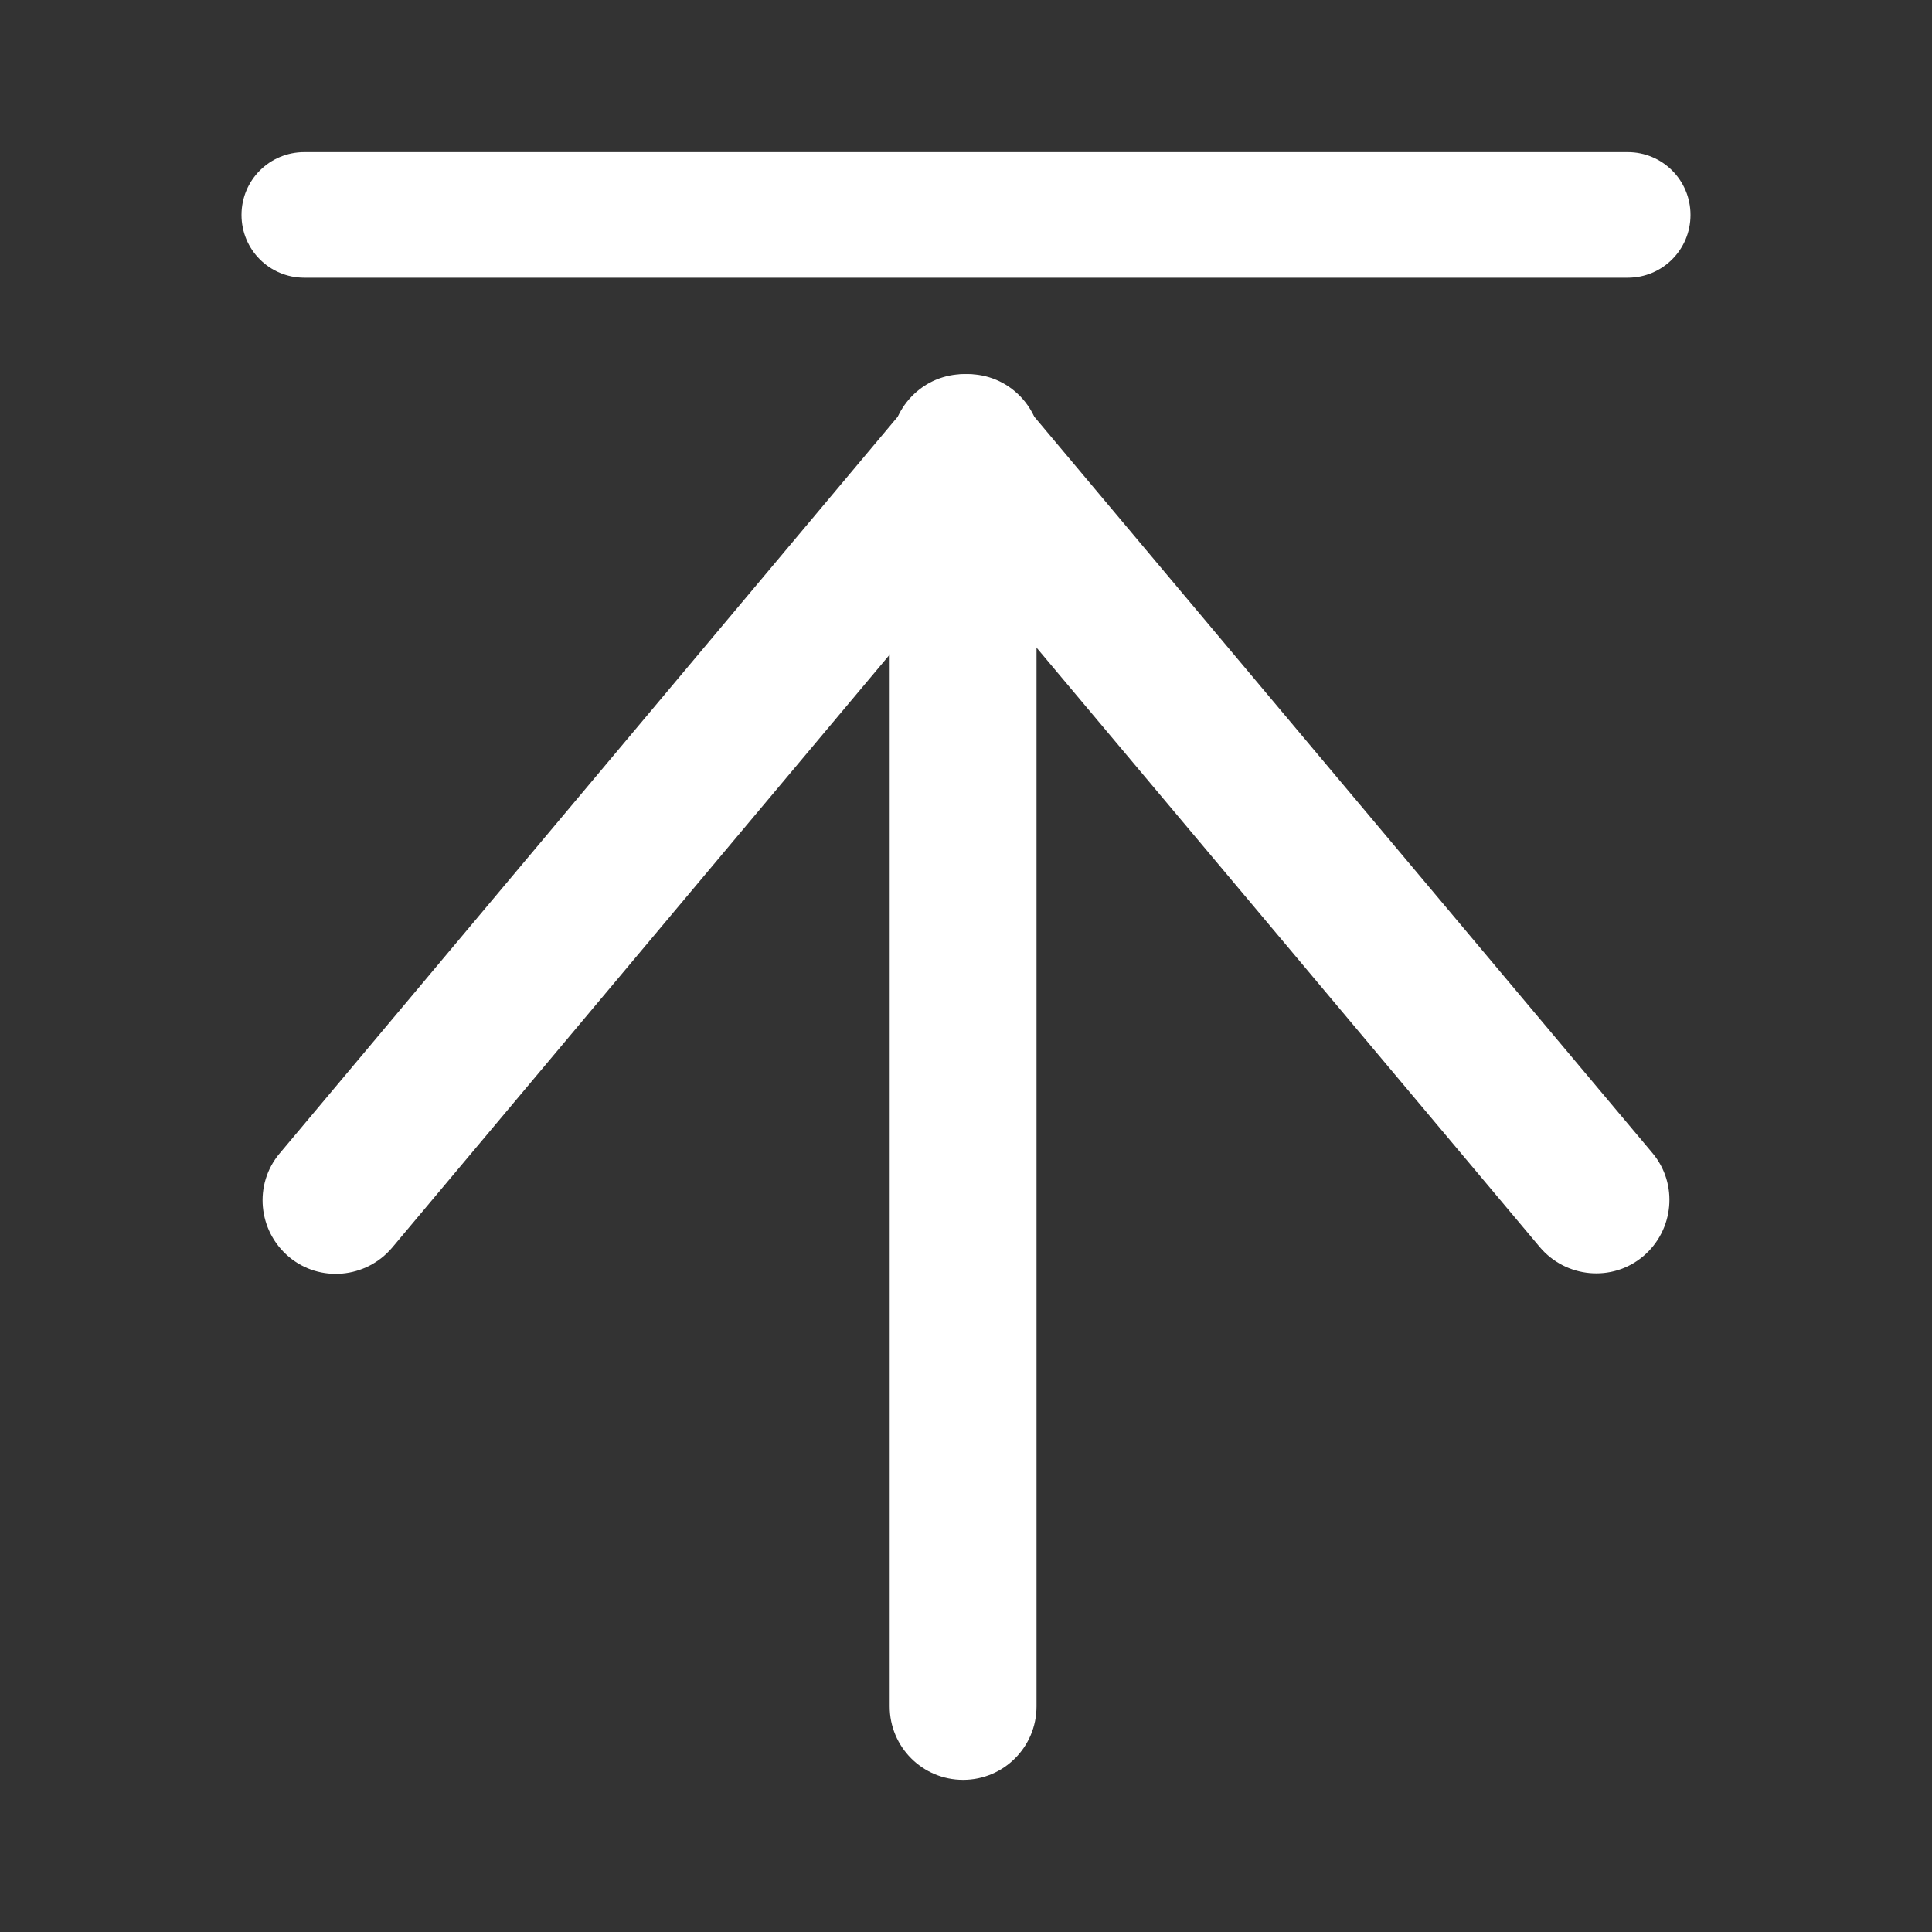
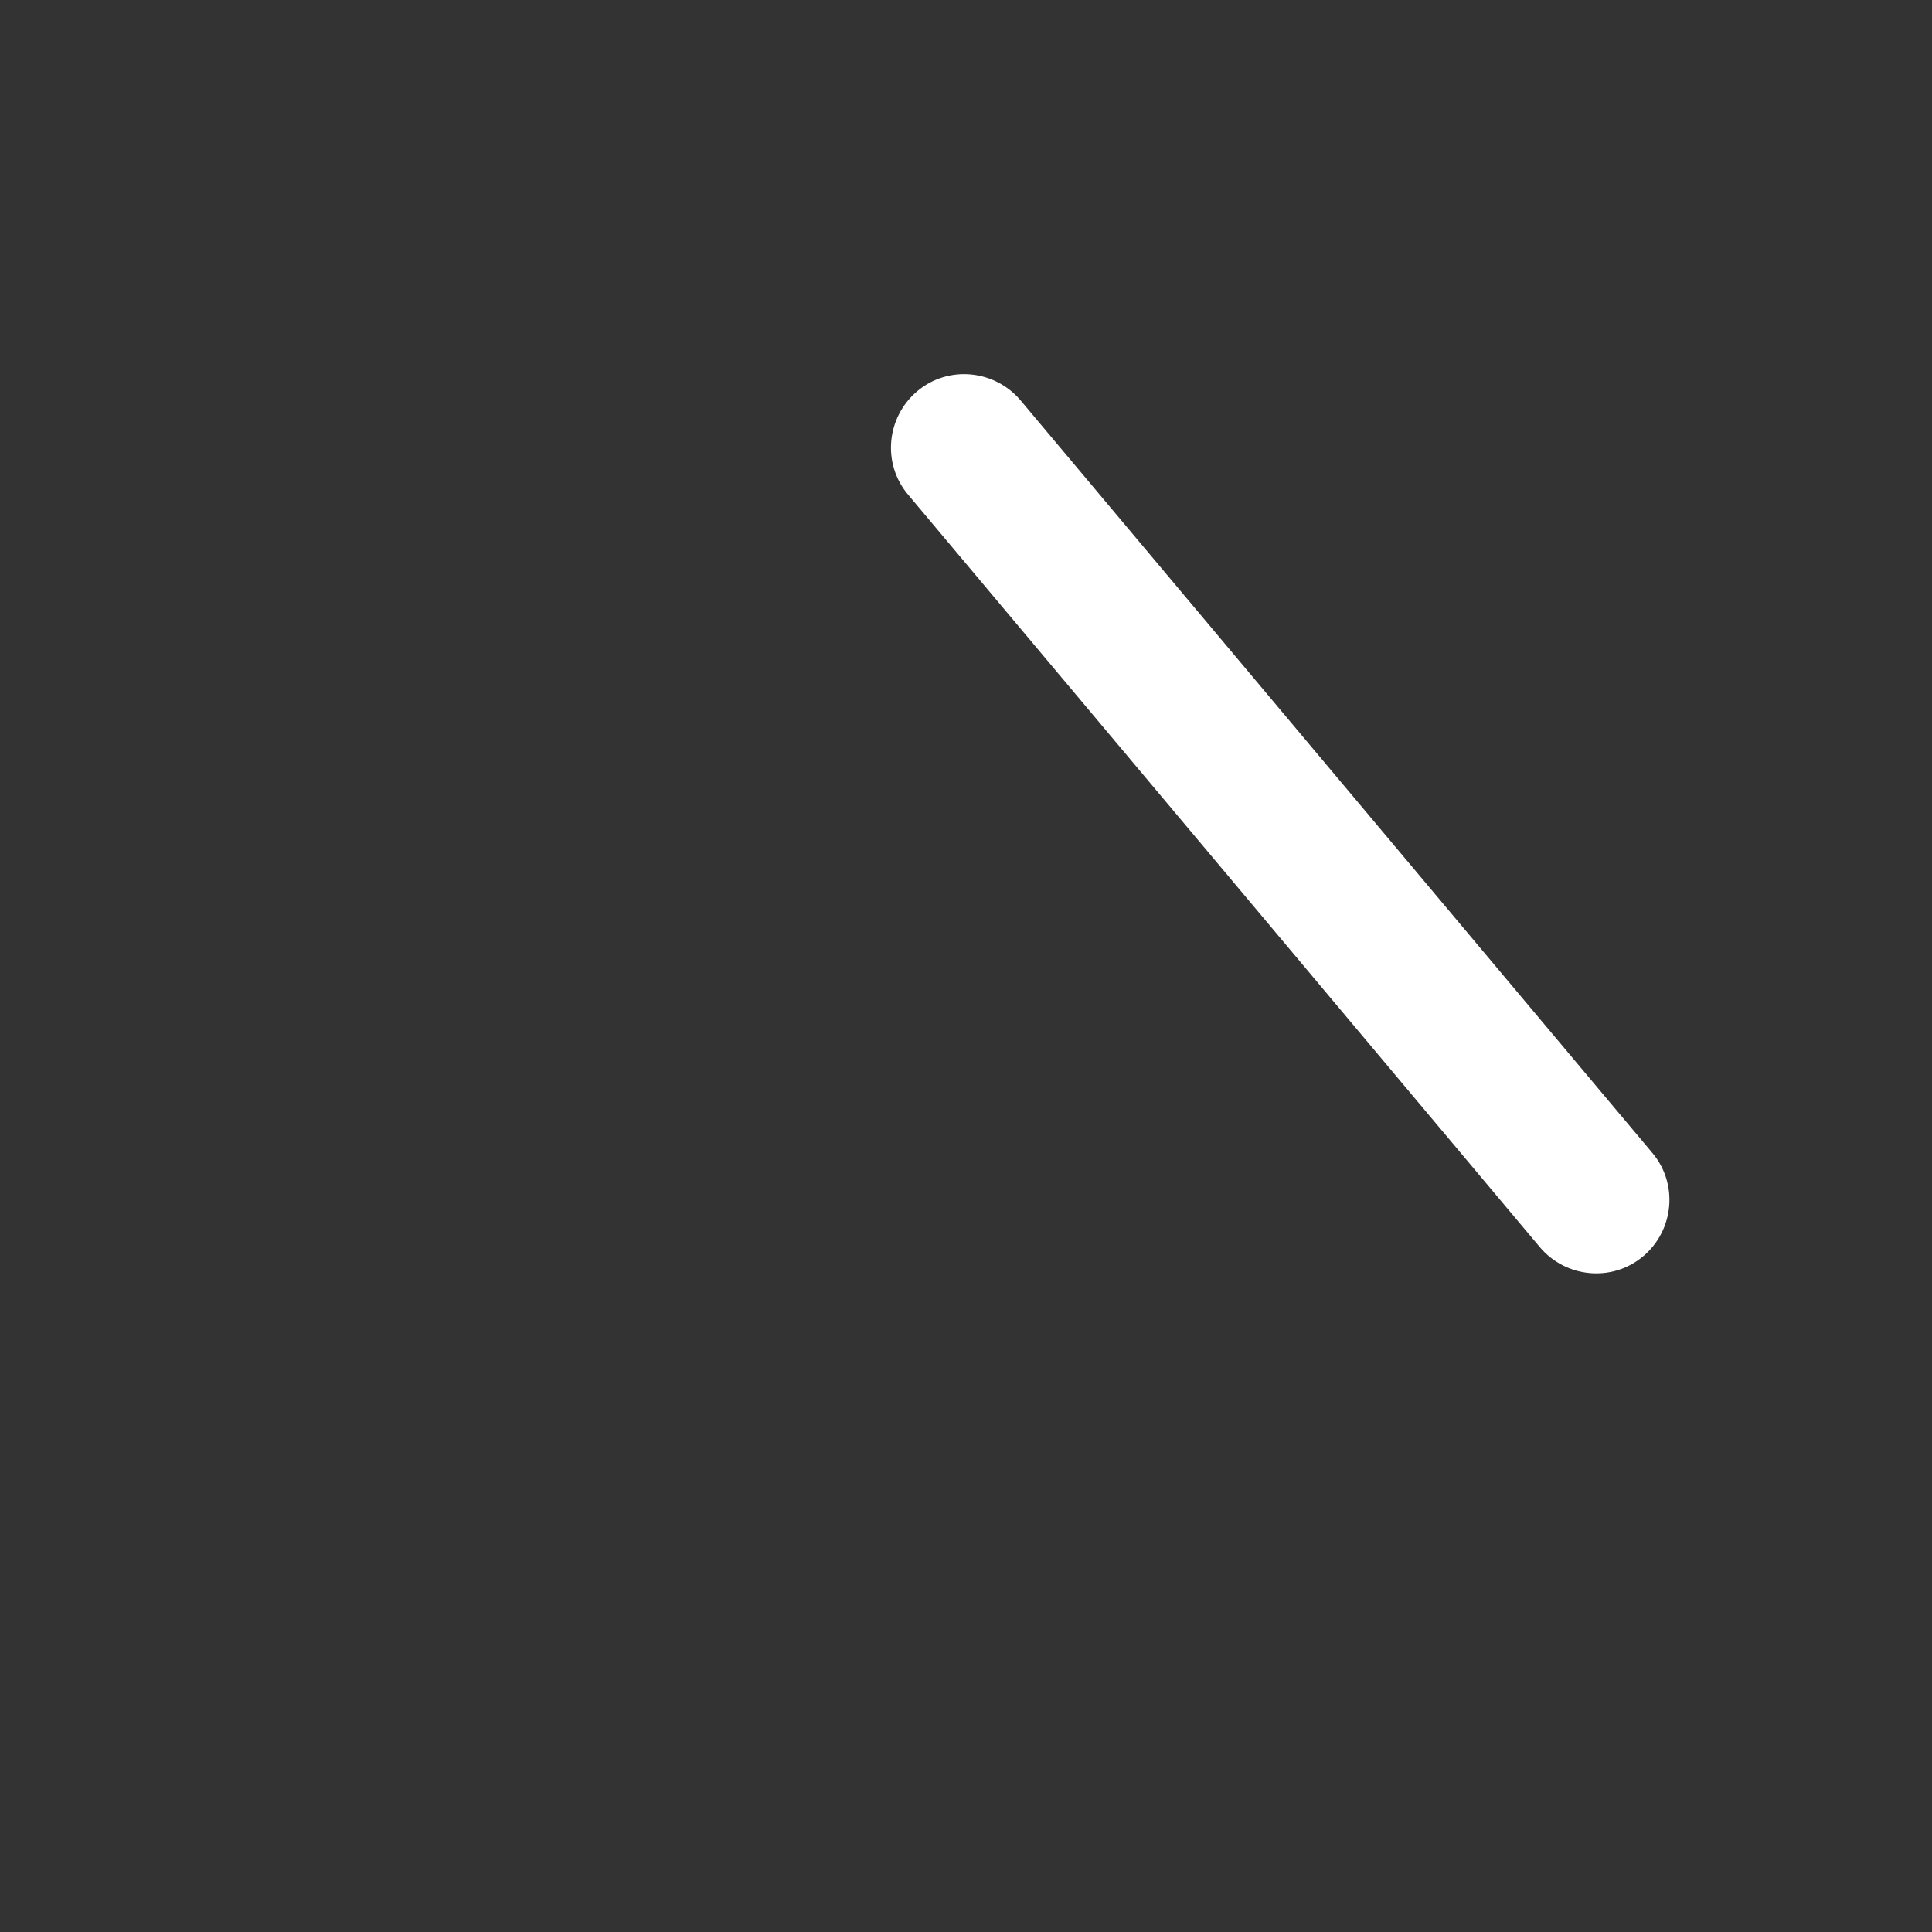
<svg xmlns="http://www.w3.org/2000/svg" t="1670835901612" class="icon" viewBox="0 0 1024 1024" version="1.1" p-id="2386" width="32" height="32">
  <rect x="0" y="0" width="1024" height="1024" fill="#333333" stroke="none" />
-   <path d="M862.72 147.2H161.28c-18.432 0-33.28-14.848-33.28-33.28s14.848-33.28 33.28-33.28h701.44c18.432 0 33.28 14.848 33.28 33.28s-14.848 33.28-33.28 33.28zM549.376 323.84v580.608c0 21.504-17.408 38.912-38.912 38.912-21.504 0-38.912-17.408-38.912-38.912V323.84c0-21.504 17.408-38.912 38.912-38.912 21.504 0 38.912 17.408 38.912 38.912z" p-id="2387" fill="#ffffff" />
-   <path d="M542.72 262.144L207.872 661.248c-13.824 16.384-38.4 18.688-54.784 4.864-16.384-13.824-18.688-38.4-4.864-54.784L483.072 212.224c13.824-16.384 38.4-18.688 54.784-4.864 16.384 13.824 18.688 38.4 4.864 54.784z" p-id="2388" fill="#ffffff" />
  <path d="M481.28 262.144l334.848 398.848c13.824 16.384 38.4 18.688 54.784 4.864 16.384-13.824 18.688-38.4 4.864-54.784L540.928 212.224c-13.824-16.384-38.4-18.688-54.784-4.864-16.384 13.824-18.688 38.4-4.864 54.784z" p-id="2389" fill="#ffffff" />
</svg>